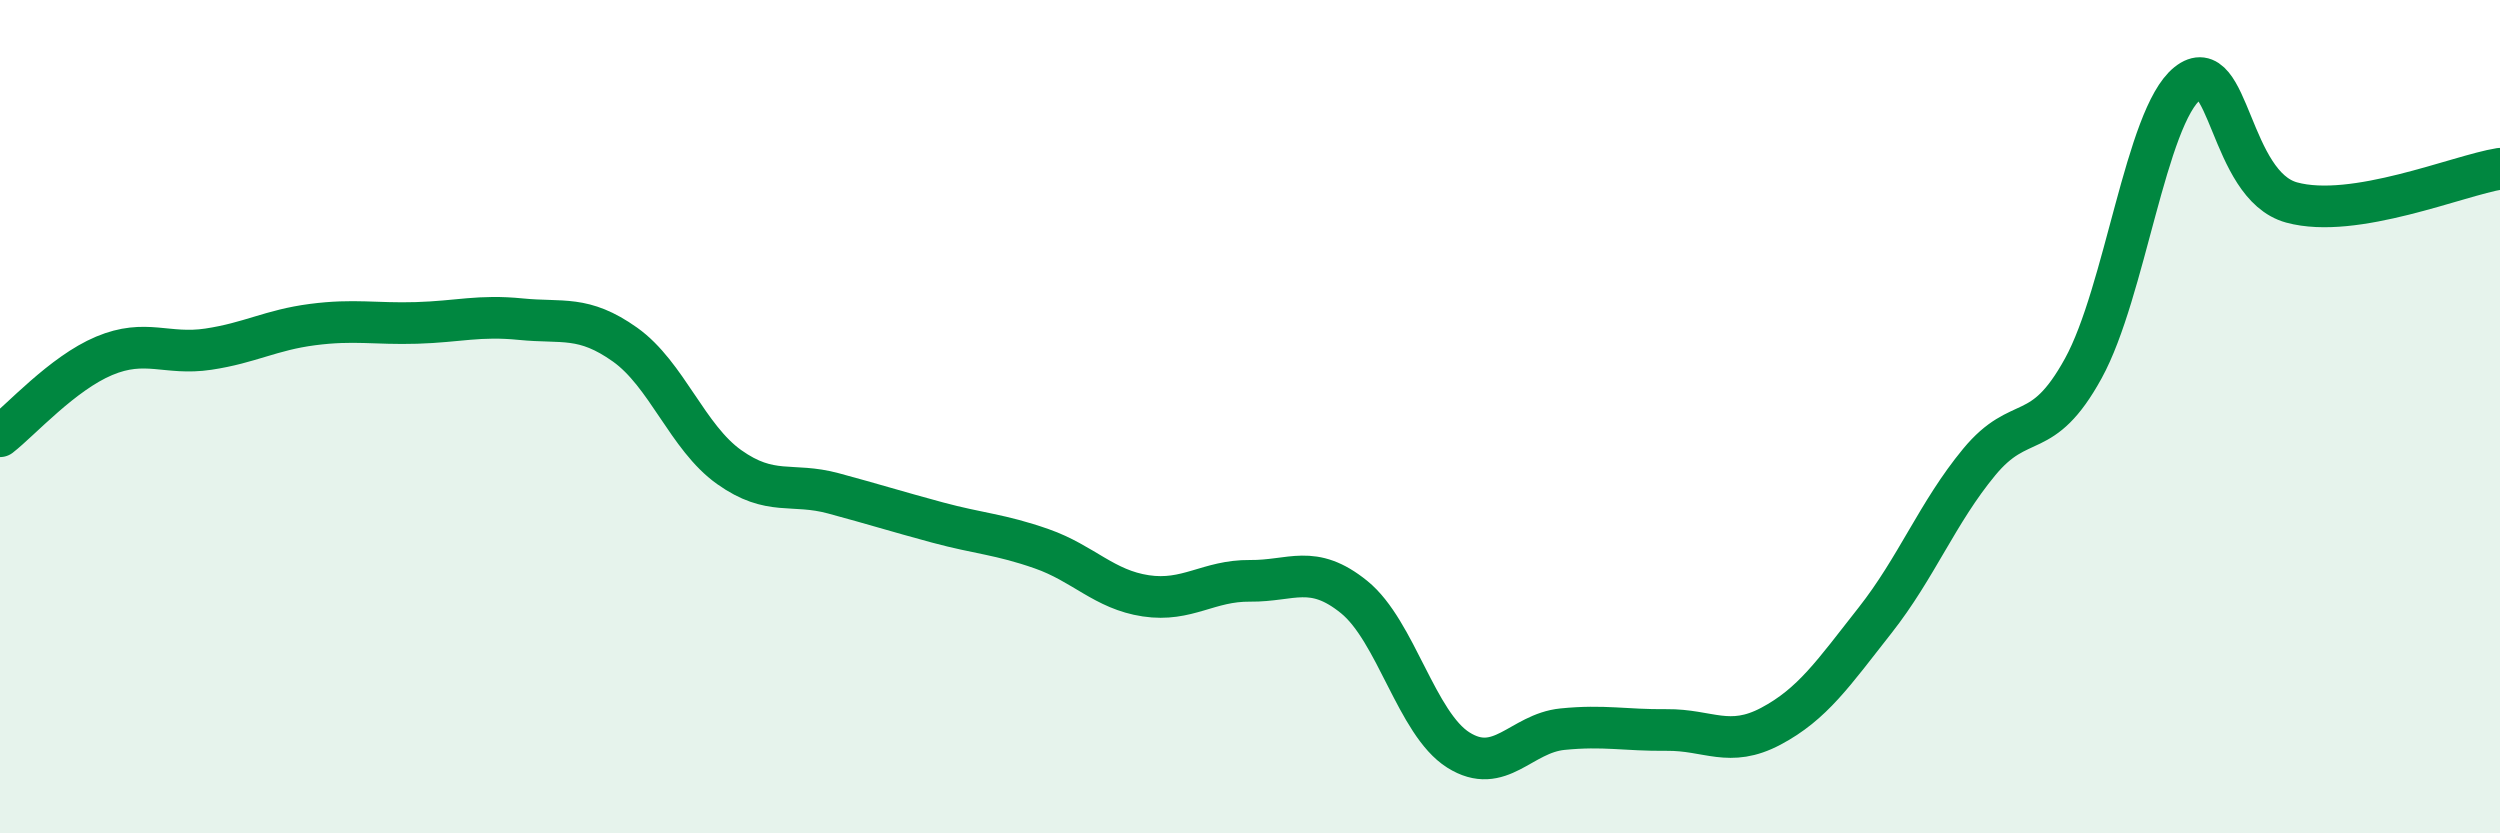
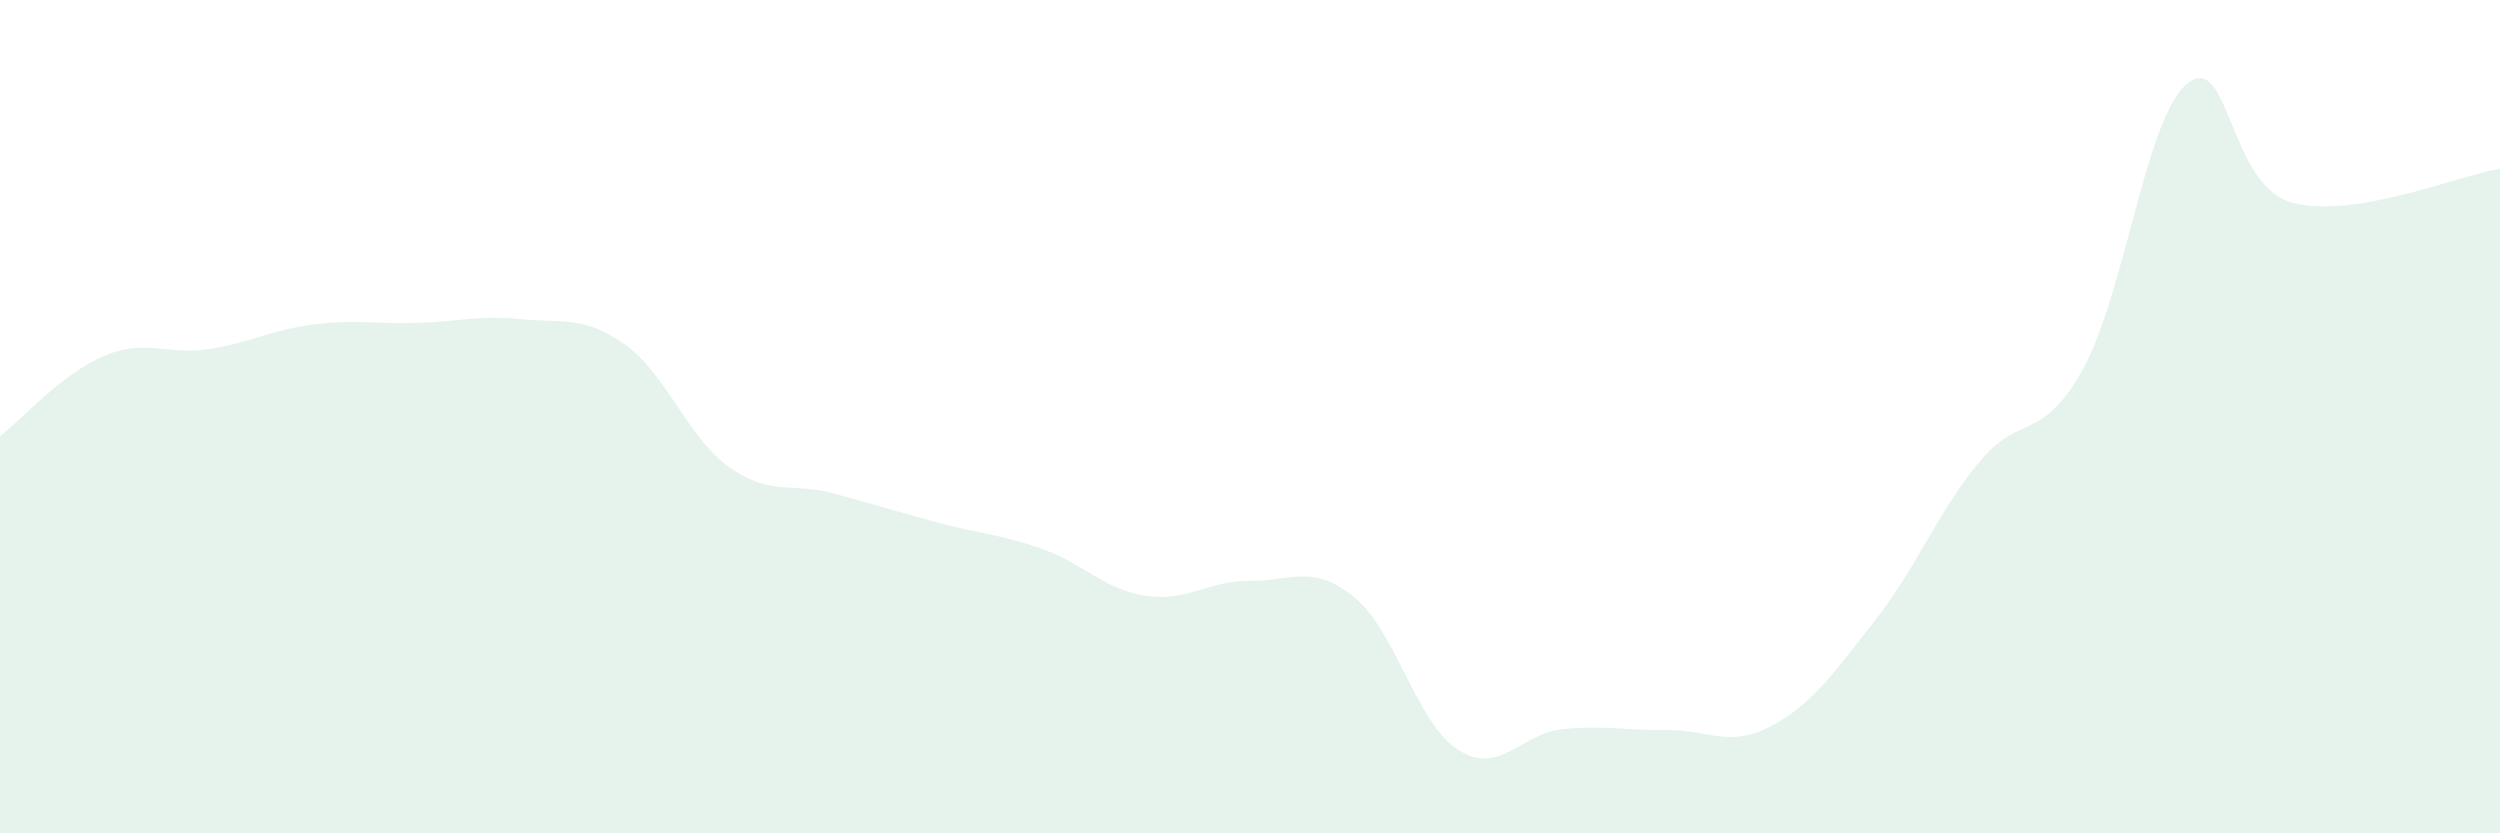
<svg xmlns="http://www.w3.org/2000/svg" width="60" height="20" viewBox="0 0 60 20">
  <path d="M 0,10.47 C 0.5,10.08 1.5,8.96 2.5,8.54 C 3.5,8.12 4,8.53 5,8.38 C 6,8.23 6.5,7.92 7.5,7.79 C 8.5,7.66 9,7.78 10,7.75 C 11,7.72 11.5,7.56 12.5,7.66 C 13.5,7.76 14,7.56 15,8.27 C 16,8.98 16.5,10.5 17.5,11.21 C 18.5,11.92 19,11.57 20,11.84 C 21,12.11 21.5,12.27 22.5,12.54 C 23.5,12.81 24,12.82 25,13.17 C 26,13.52 26.5,14.15 27.5,14.3 C 28.5,14.45 29,13.93 30,13.94 C 31,13.95 31.5,13.52 32.5,14.33 C 33.5,15.14 34,17.37 35,18 C 36,18.63 36.5,17.6 37.5,17.5 C 38.5,17.4 39,17.53 40,17.52 C 41,17.51 41.5,17.96 42.5,17.43 C 43.5,16.9 44,16.16 45,14.89 C 46,13.62 46.5,12.3 47.5,11.09 C 48.5,9.88 49,10.66 50,8.84 C 51,7.02 51.5,2.8 52.5,2 C 53.5,1.2 53.5,4.45 55,4.86 C 56.5,5.27 59,4.21 60,4.05L60 20L0 20Z" fill="#008740" opacity="0.1" stroke-linecap="round" stroke-linejoin="round" />
-   <path d="M 0,10.47 C 0.5,10.08 1.5,8.96 2.5,8.54 C 3.5,8.12 4,8.53 5,8.38 C 6,8.23 6.5,7.92 7.5,7.79 C 8.5,7.66 9,7.78 10,7.75 C 11,7.72 11.5,7.56 12.5,7.66 C 13.5,7.76 14,7.56 15,8.27 C 16,8.98 16.5,10.5 17.5,11.21 C 18.5,11.92 19,11.57 20,11.84 C 21,12.11 21.5,12.27 22.5,12.54 C 23.5,12.81 24,12.82 25,13.17 C 26,13.52 26.5,14.15 27.5,14.3 C 28.5,14.45 29,13.93 30,13.94 C 31,13.95 31.5,13.52 32.5,14.33 C 33.5,15.14 34,17.37 35,18 C 36,18.63 36.5,17.6 37.5,17.5 C 38.5,17.4 39,17.53 40,17.52 C 41,17.51 41.5,17.96 42.5,17.43 C 43.5,16.9 44,16.16 45,14.89 C 46,13.62 46.5,12.3 47.5,11.09 C 48.5,9.88 49,10.66 50,8.84 C 51,7.02 51.5,2.8 52.5,2 C 53.5,1.2 53.5,4.45 55,4.86 C 56.5,5.27 59,4.21 60,4.05" stroke="#008740" stroke-width="1" fill="none" stroke-linecap="round" stroke-linejoin="round" />
</svg>